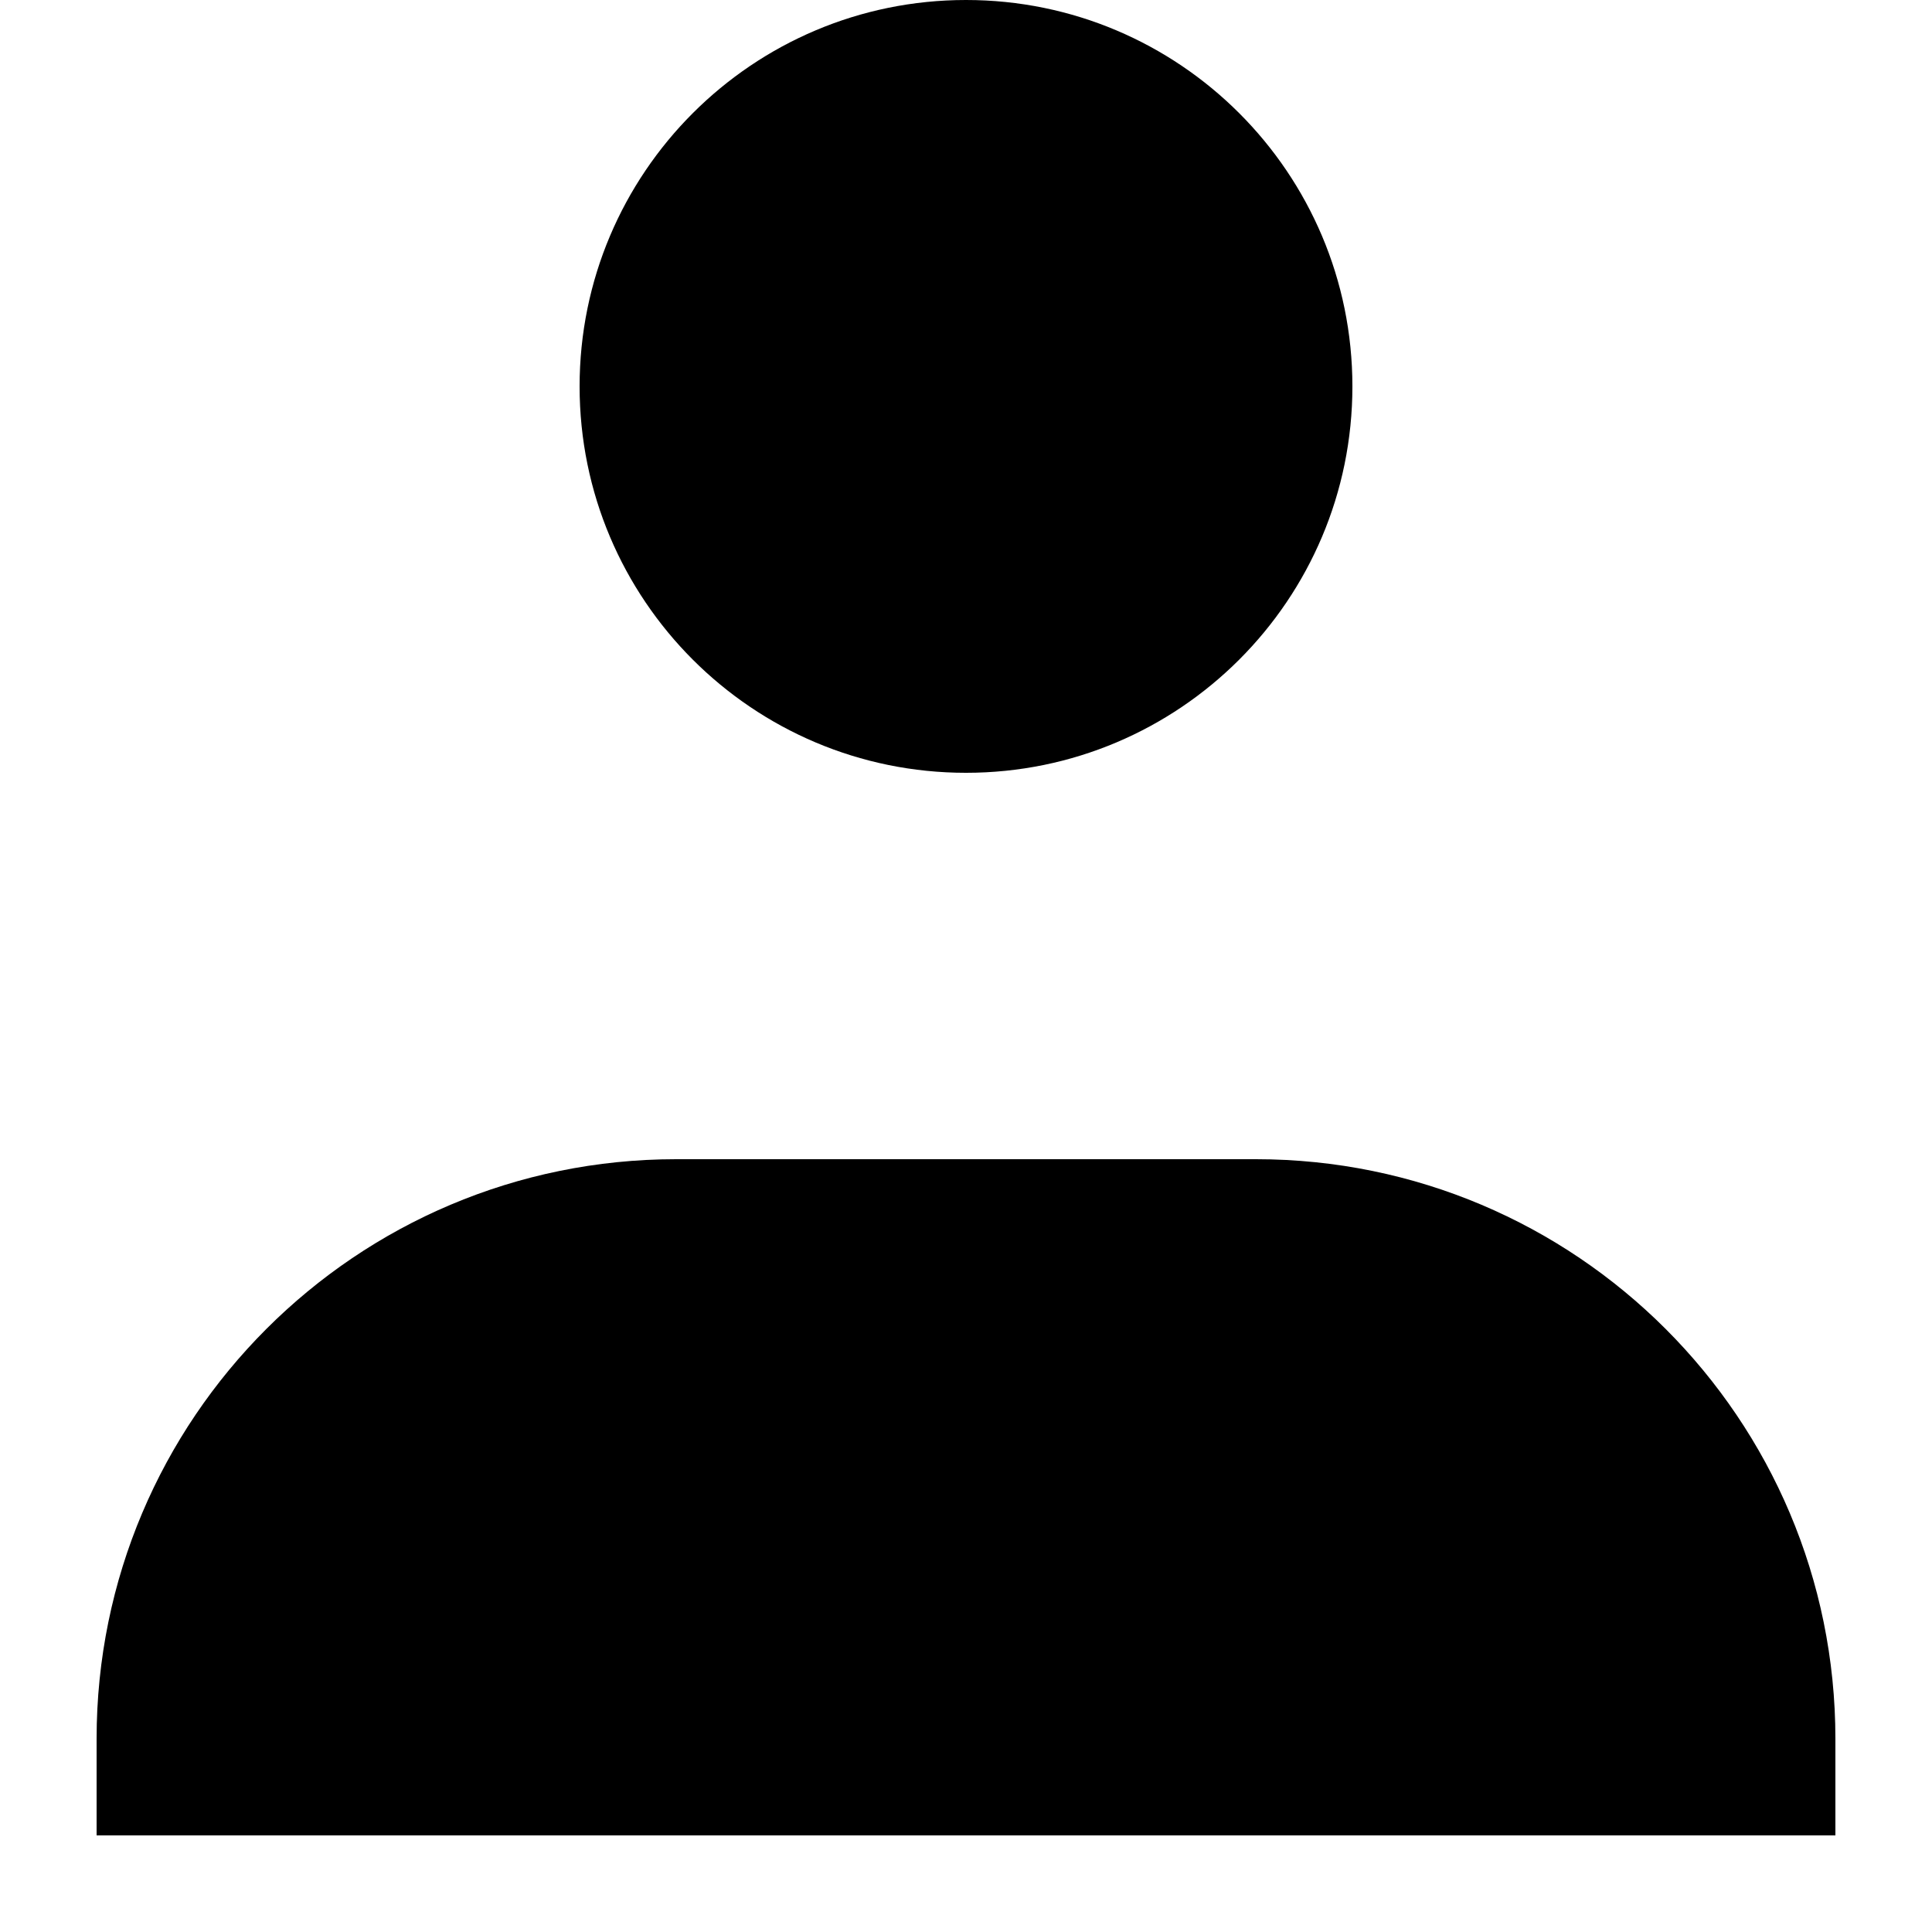
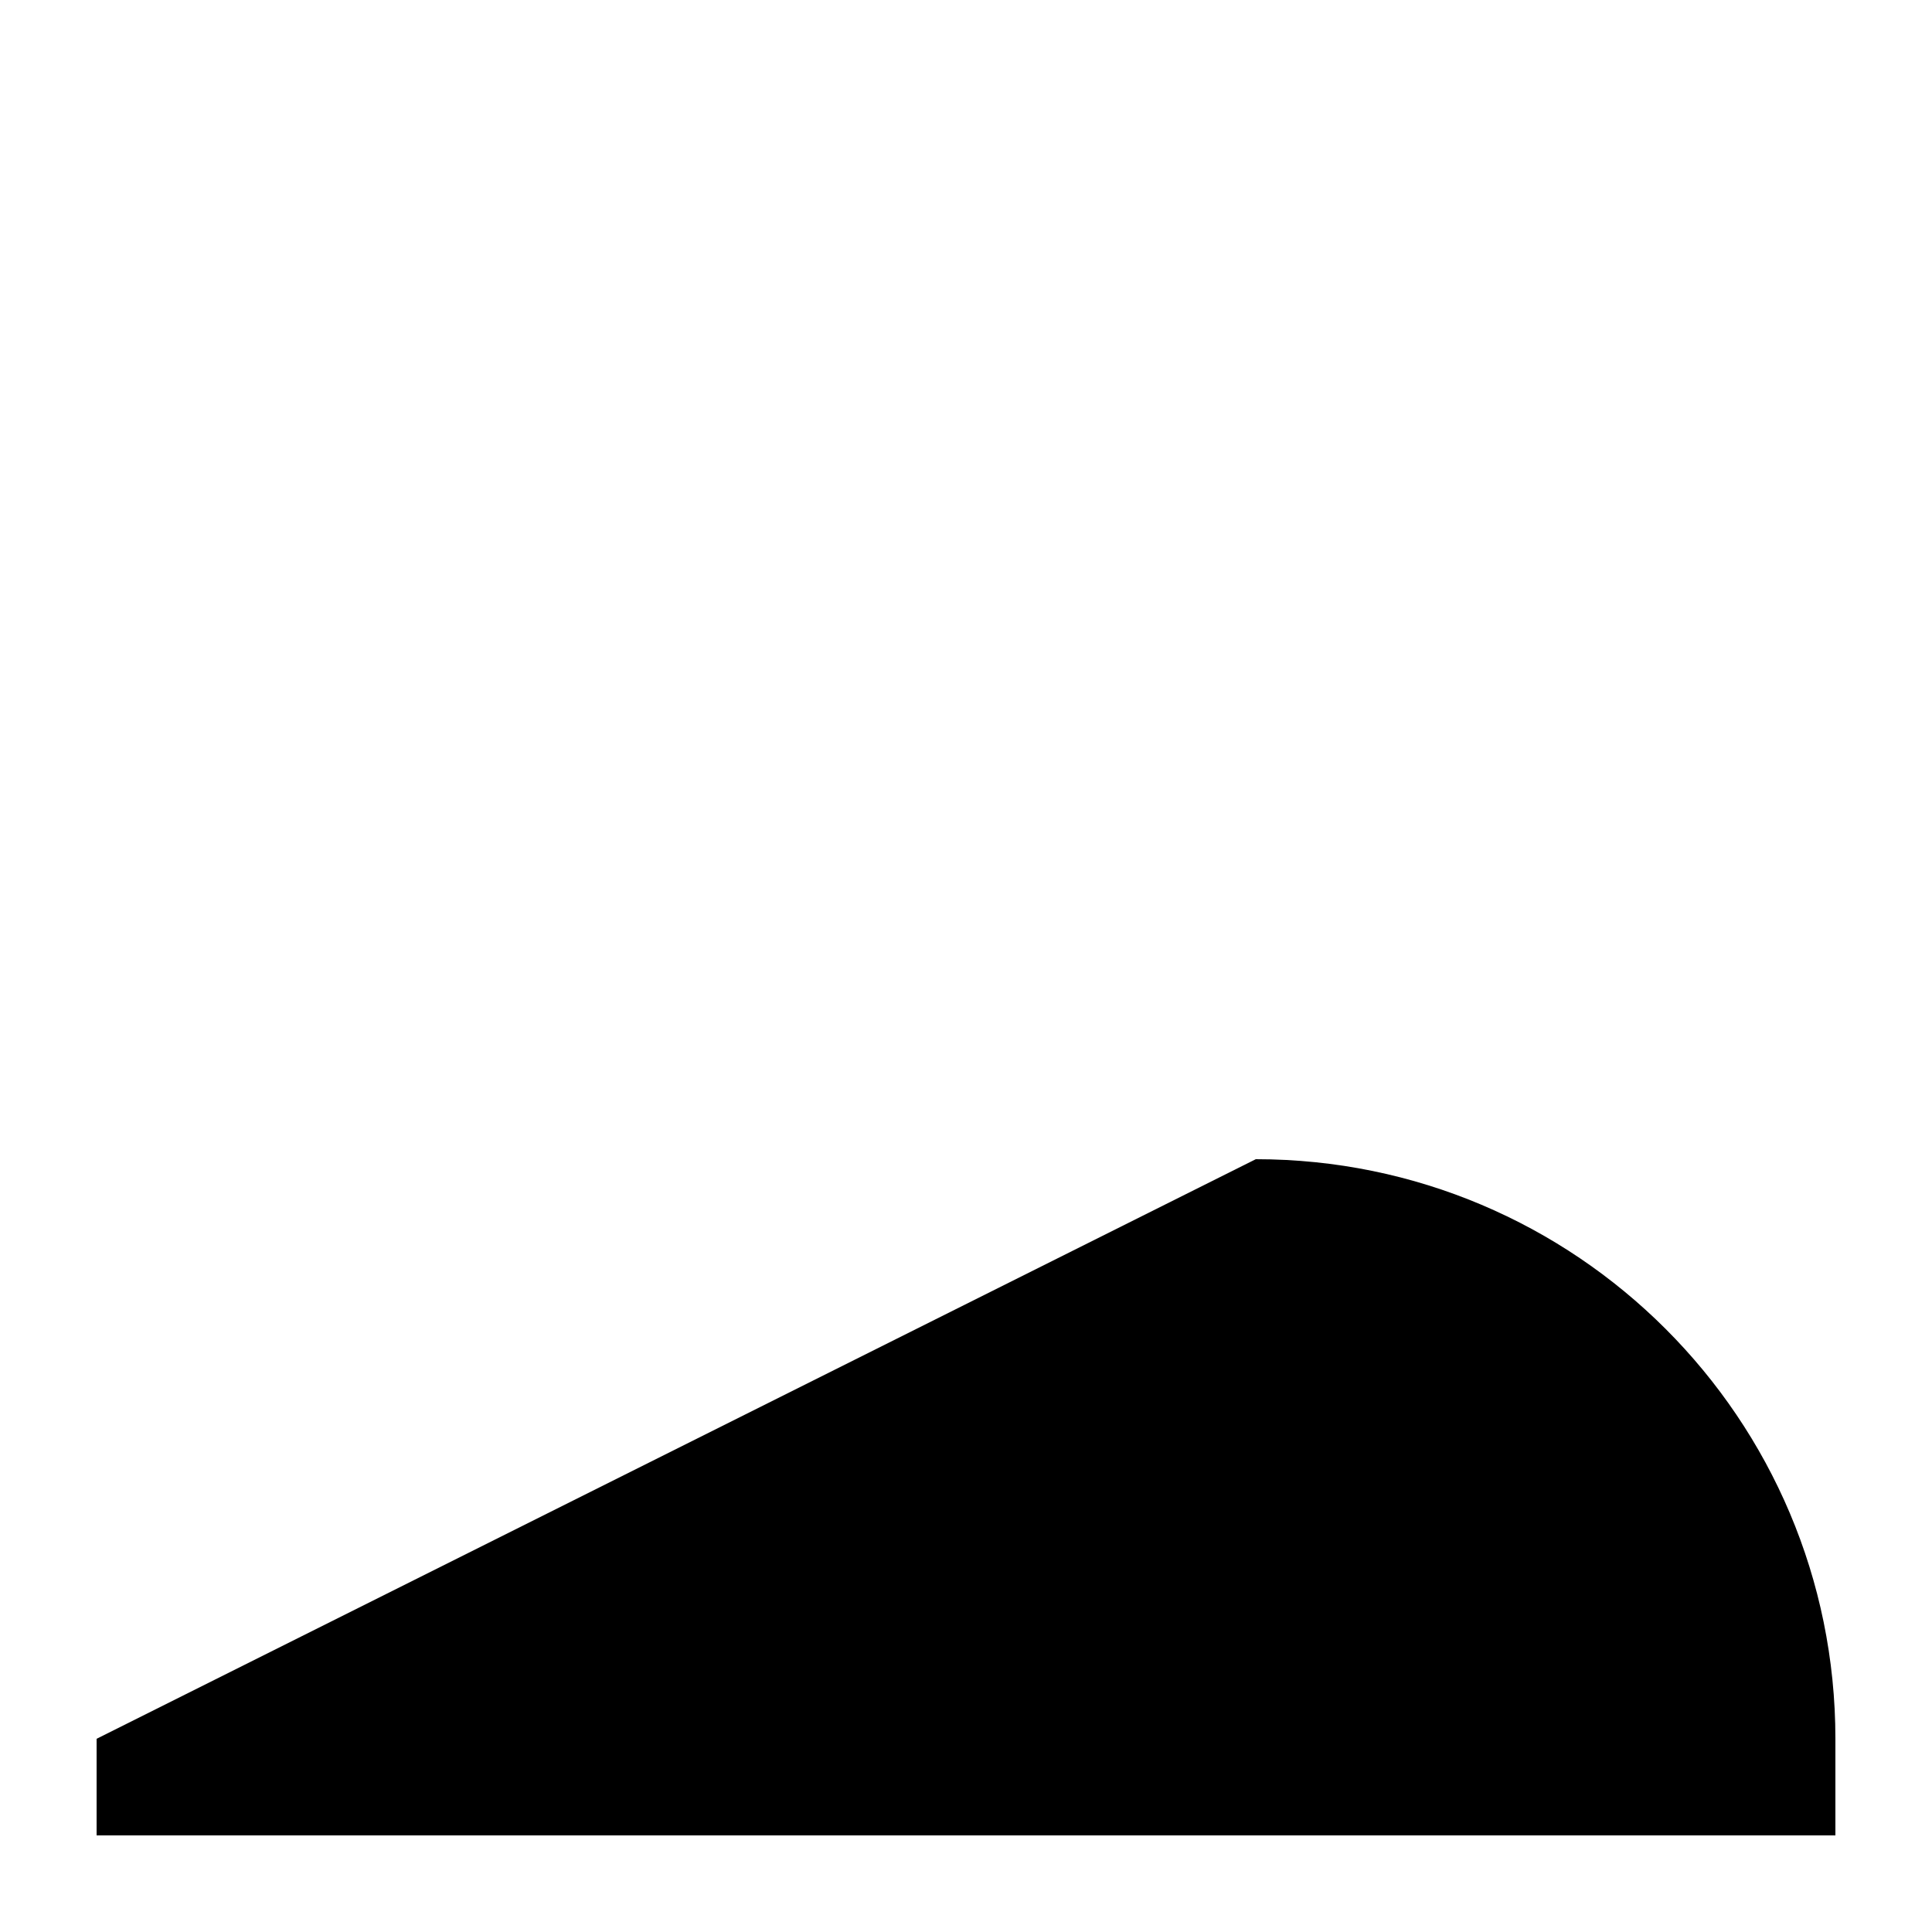
<svg xmlns="http://www.w3.org/2000/svg" width="20" height="20" viewBox="0 0 20 20" fill="none">
-   <path d="M14 4C14 6.209 12.209 8 10 8C7.791 8 6 6.209 6 4C6 1.791 7.791 0 10 0C12.209 0 14 1.791 14 4Z" fill="black" />
-   <path d="M1 18C1 14.686 3.686 12 7 12L13 12C16.314 12 19 14.686 19 18V19H1L1 18Z" fill="black" />
+   <path d="M1 18L13 12C16.314 12 19 14.686 19 18V19H1L1 18Z" fill="black" />
</svg>